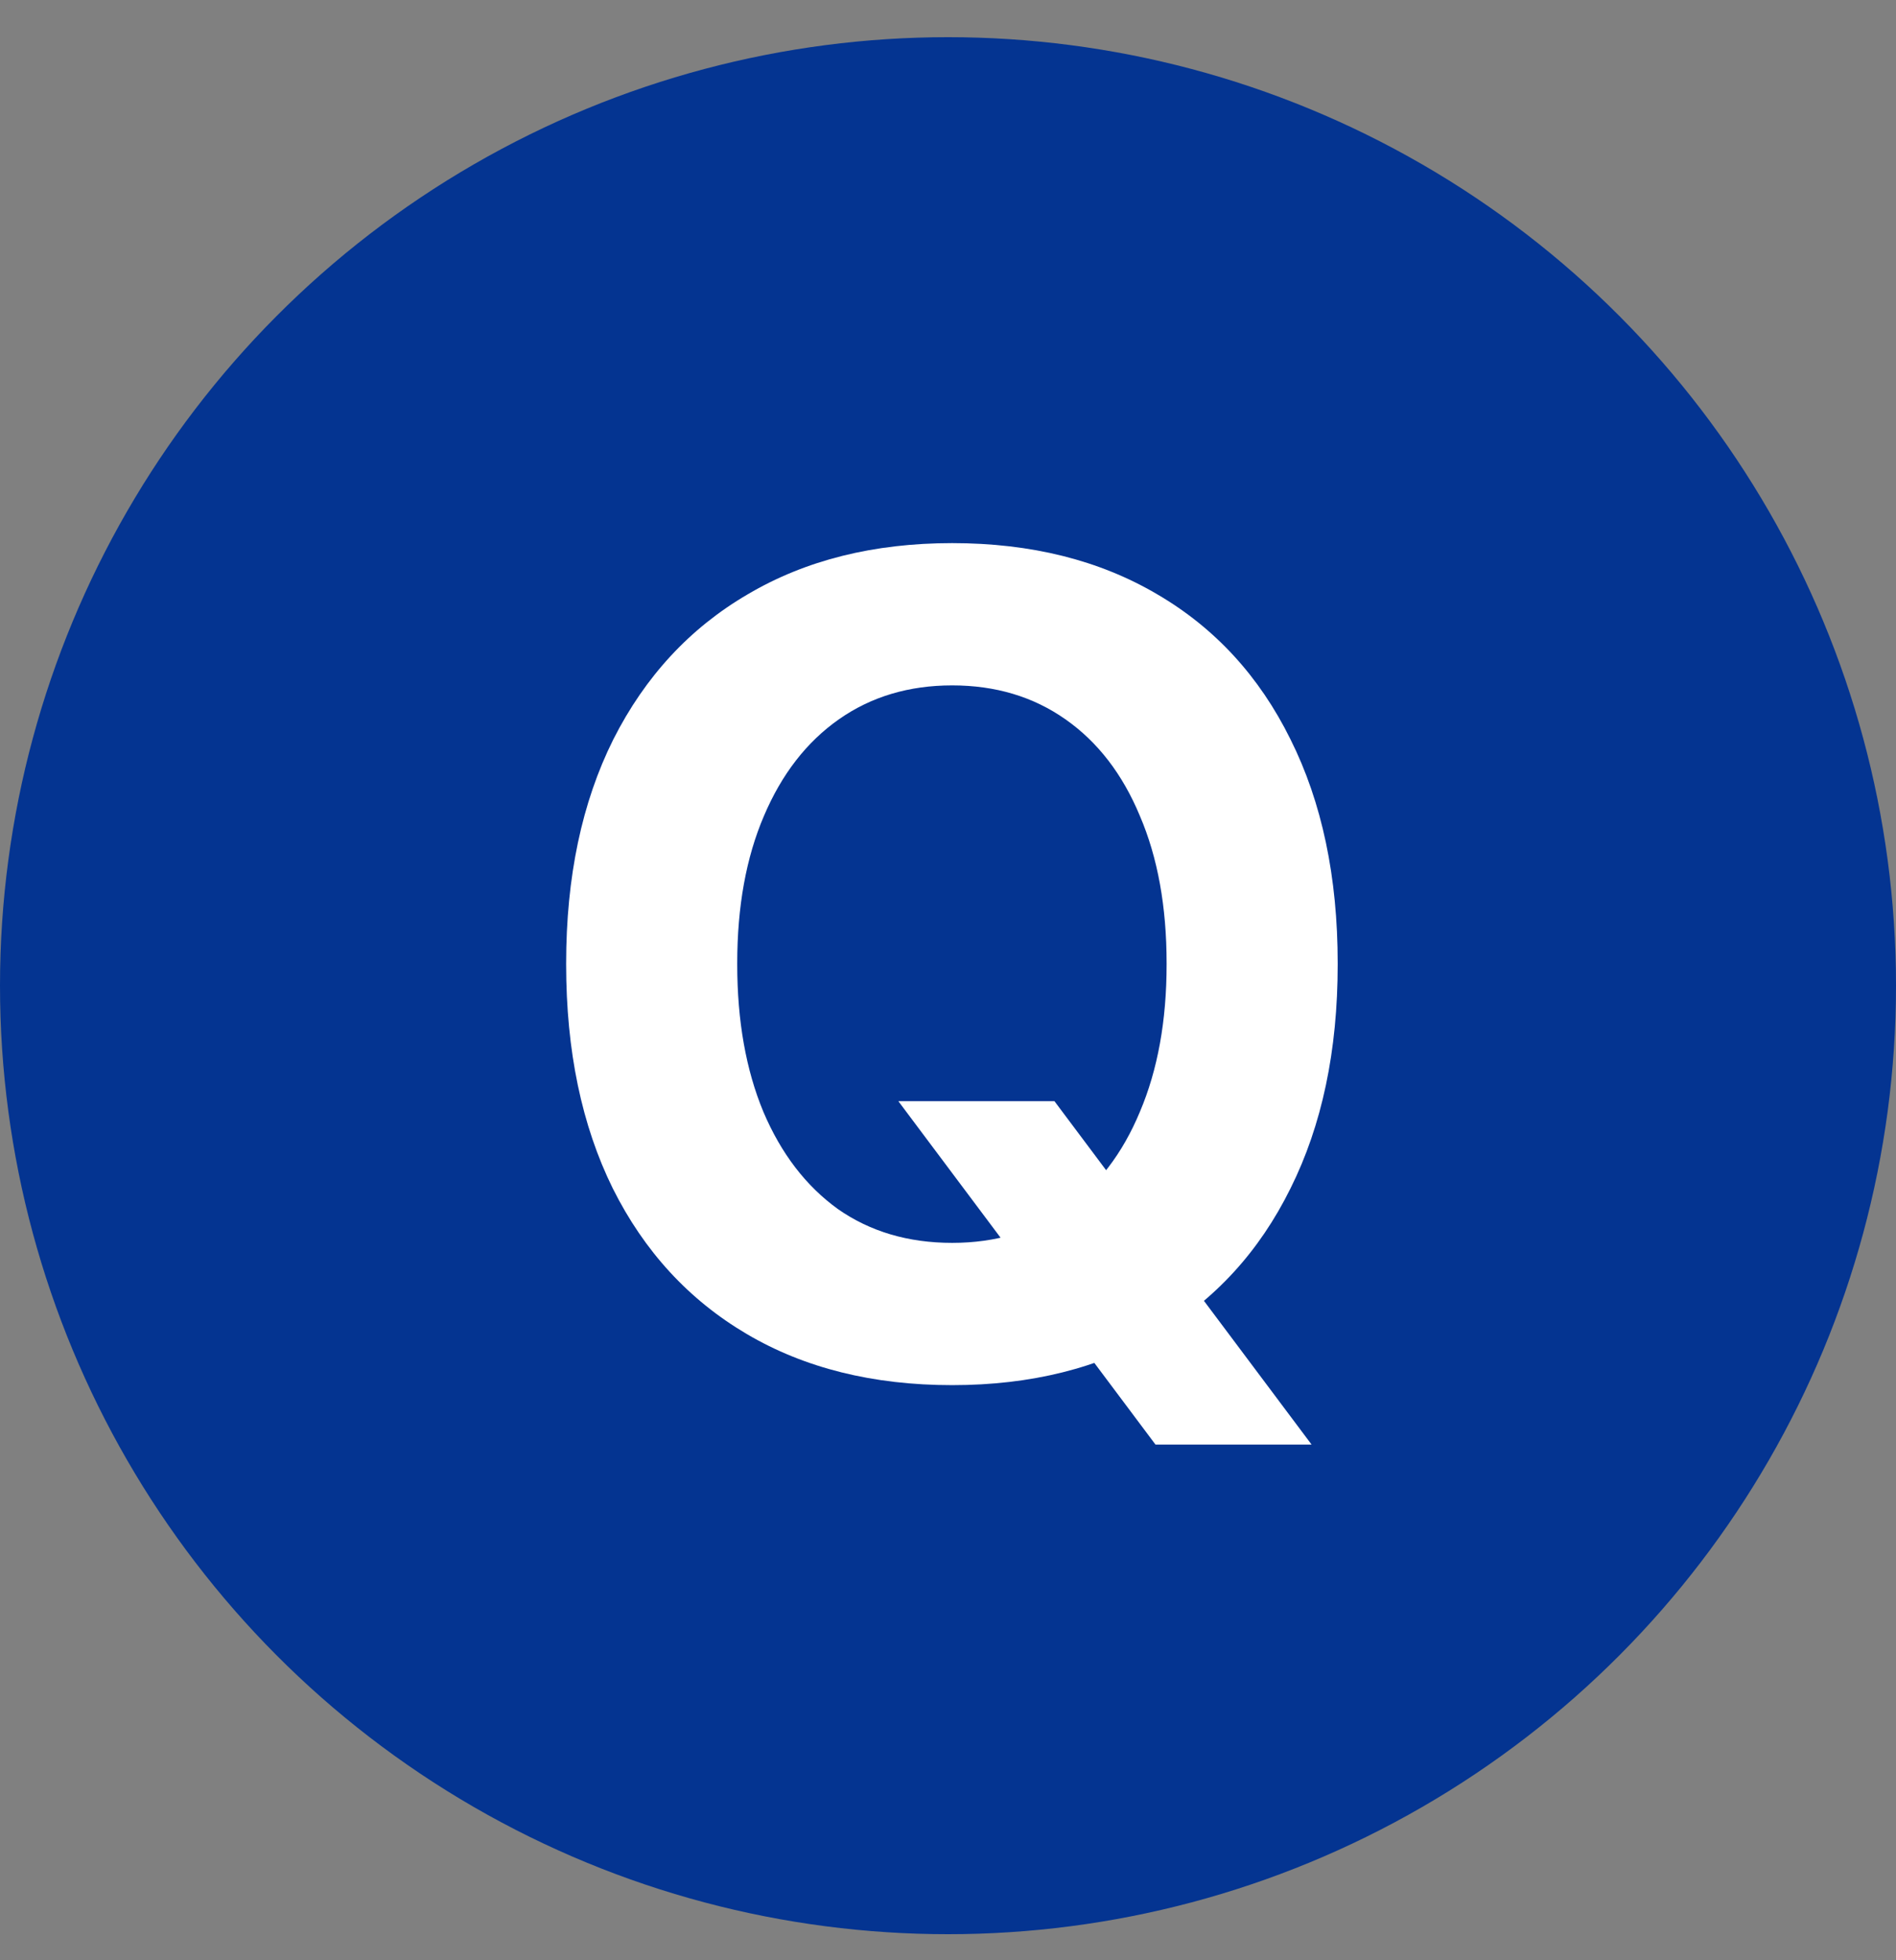
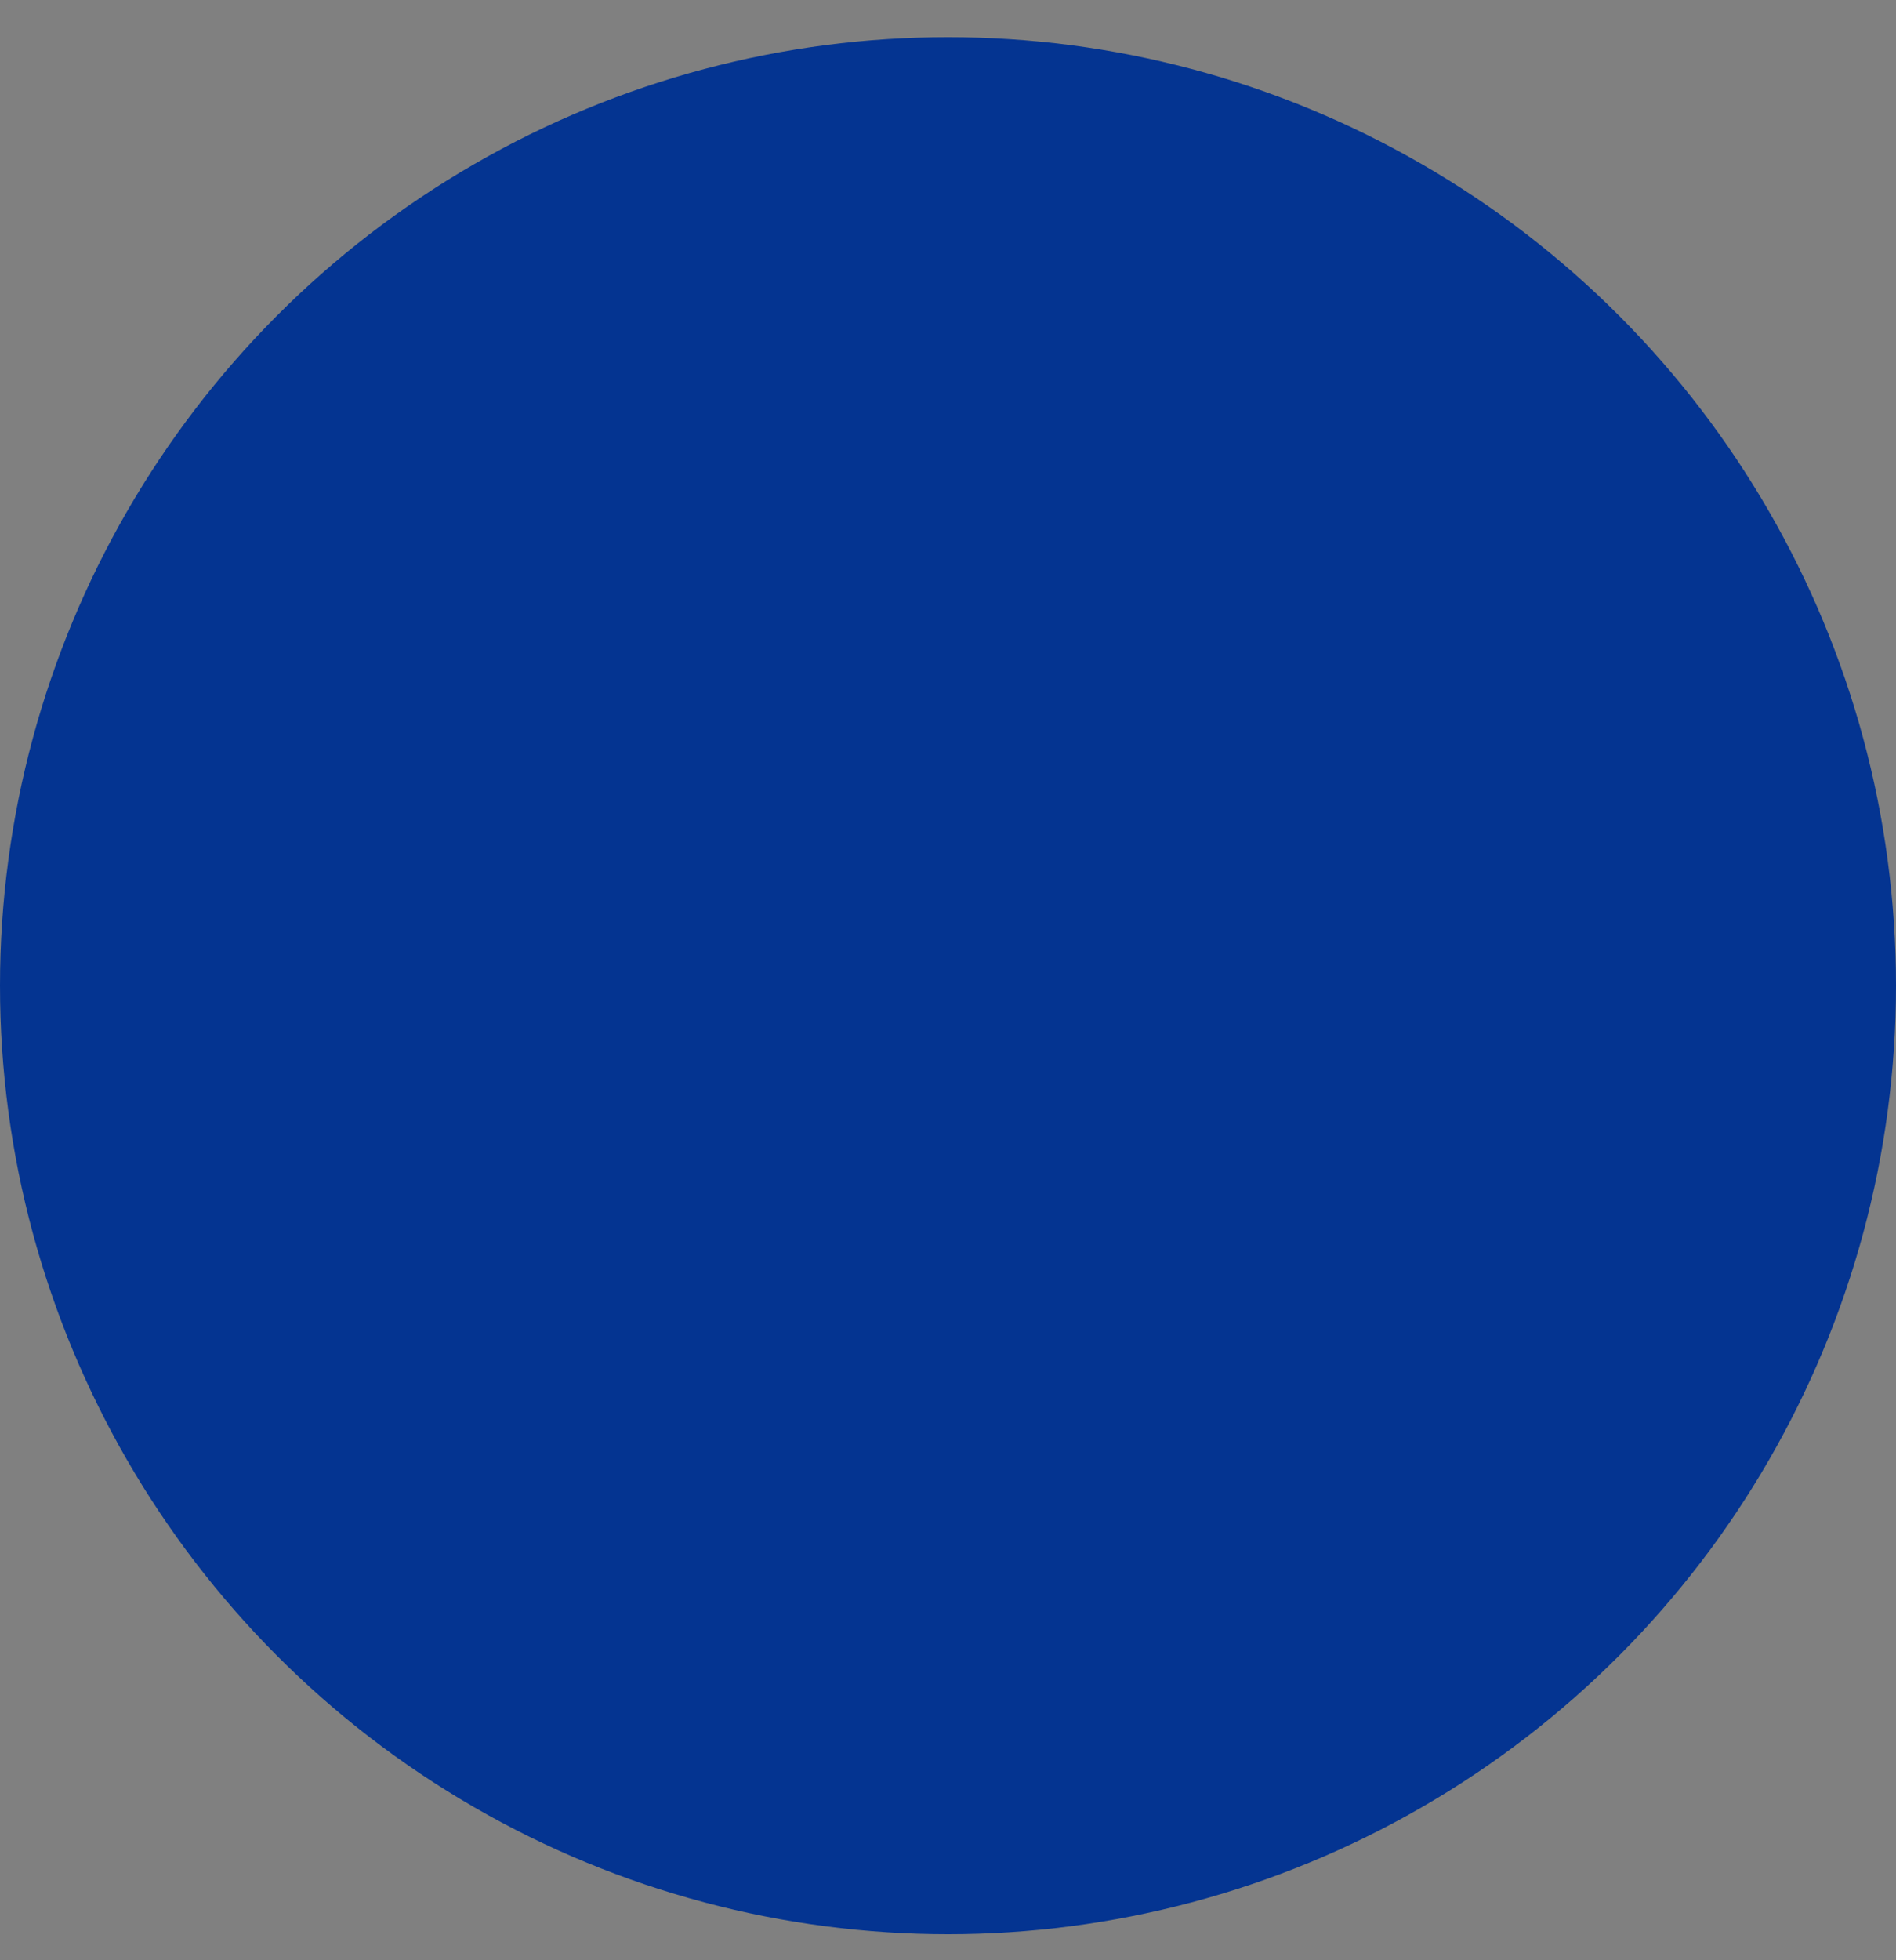
<svg xmlns="http://www.w3.org/2000/svg" width="30" height="31" viewBox="0 0 30 31" fill="none">
  <rect x="0" y="0" width="30" height="31" fill="#808080" stroke="none" />
  <circle cx="15" cy="15.588" r="15" fill="#043491" />
-   <path d="M15.066 21.905C13.812 21.905 12.729 21.635 11.815 21.096C10.9 20.557 10.194 19.79 9.696 18.794C9.204 17.797 8.958 16.617 8.958 15.252V15.234C8.958 13.869 9.207 12.688 9.705 11.692C10.209 10.696 10.918 9.931 11.832 9.398C12.746 8.859 13.824 8.589 15.066 8.589C16.314 8.589 17.395 8.859 18.31 9.398C19.224 9.931 19.927 10.696 20.419 11.692C20.917 12.688 21.166 13.869 21.166 15.234V15.252C21.166 16.617 20.917 17.797 20.419 18.794C19.927 19.79 19.224 20.557 18.31 21.096C17.395 21.635 16.314 21.905 15.066 21.905ZM15.066 19.655C15.758 19.655 16.355 19.476 16.859 19.119C17.369 18.755 17.762 18.243 18.037 17.581C18.318 16.919 18.459 16.142 18.459 15.252V15.234C18.459 14.337 18.318 13.561 18.037 12.905C17.762 12.243 17.369 11.733 16.859 11.376C16.35 11.018 15.752 10.839 15.066 10.839C14.381 10.839 13.783 11.018 13.273 11.376C12.764 11.733 12.368 12.243 12.087 12.905C11.806 13.561 11.665 14.337 11.665 15.234V15.252C11.665 16.142 11.803 16.919 12.078 17.581C12.359 18.243 12.752 18.755 13.256 19.119C13.766 19.476 14.369 19.655 15.066 19.655ZM18.283 22.845L14.214 17.414H16.684L20.753 22.845H18.283Z" fill="white" />
</svg>